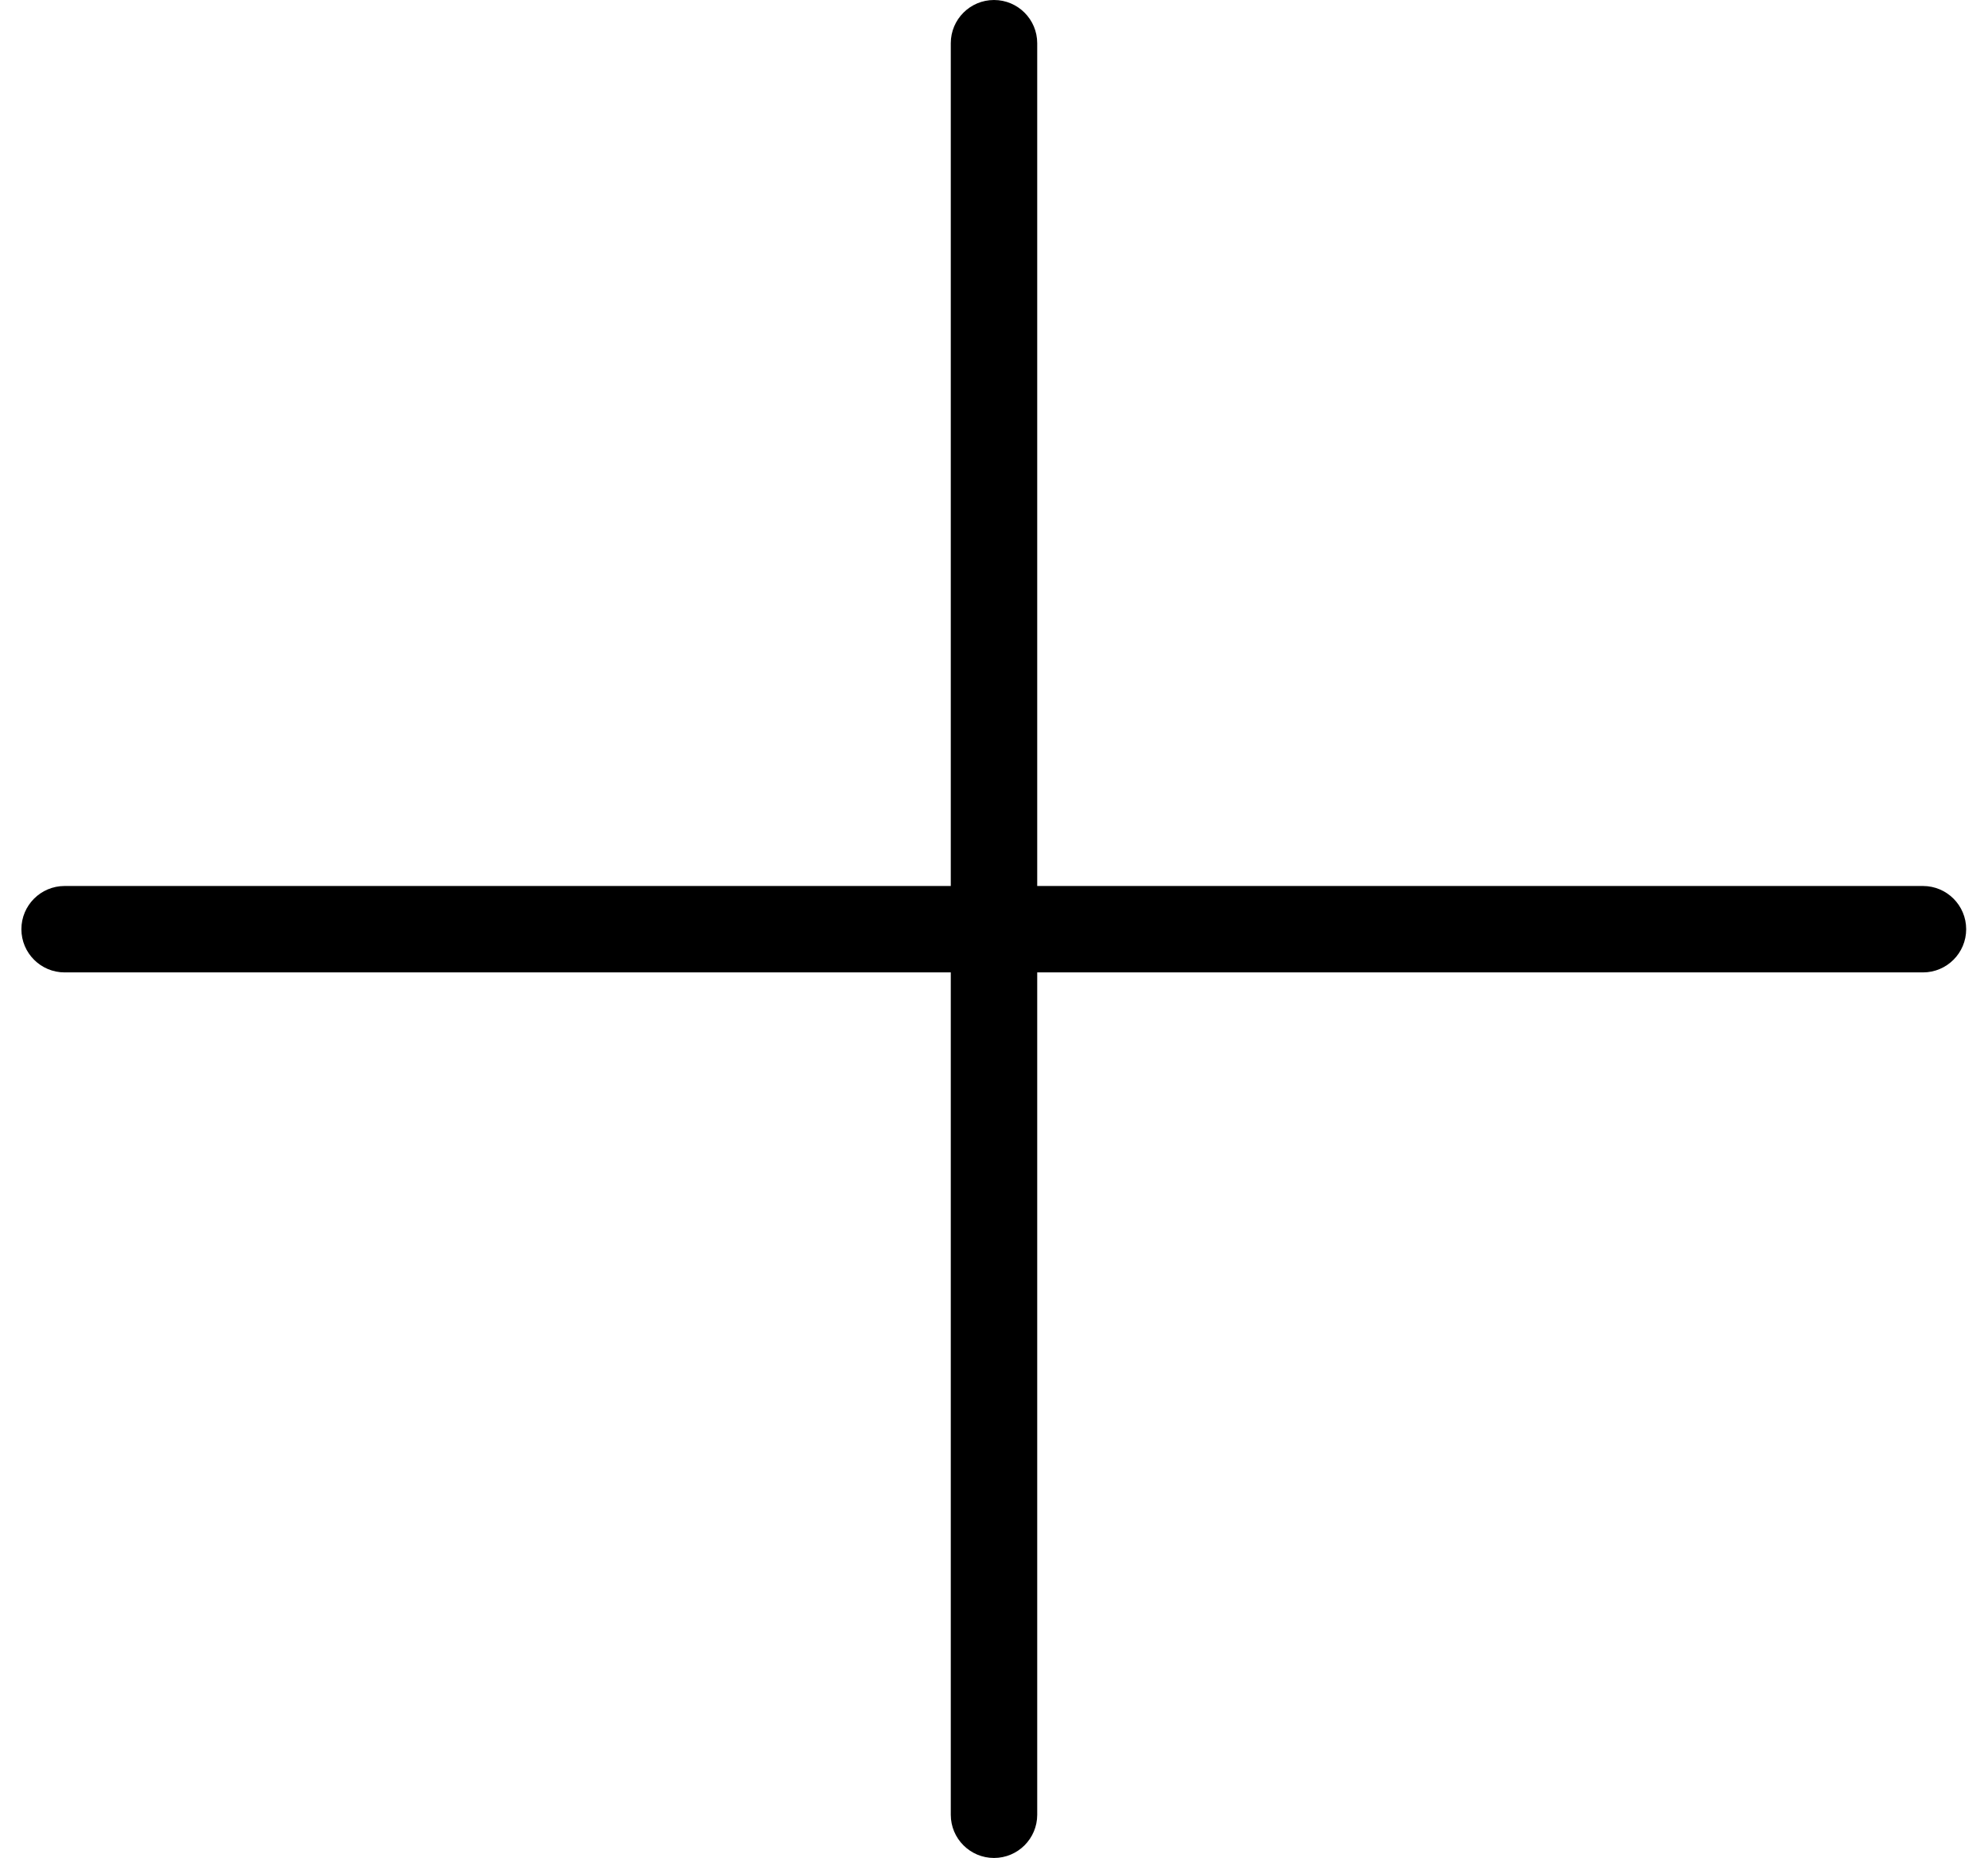
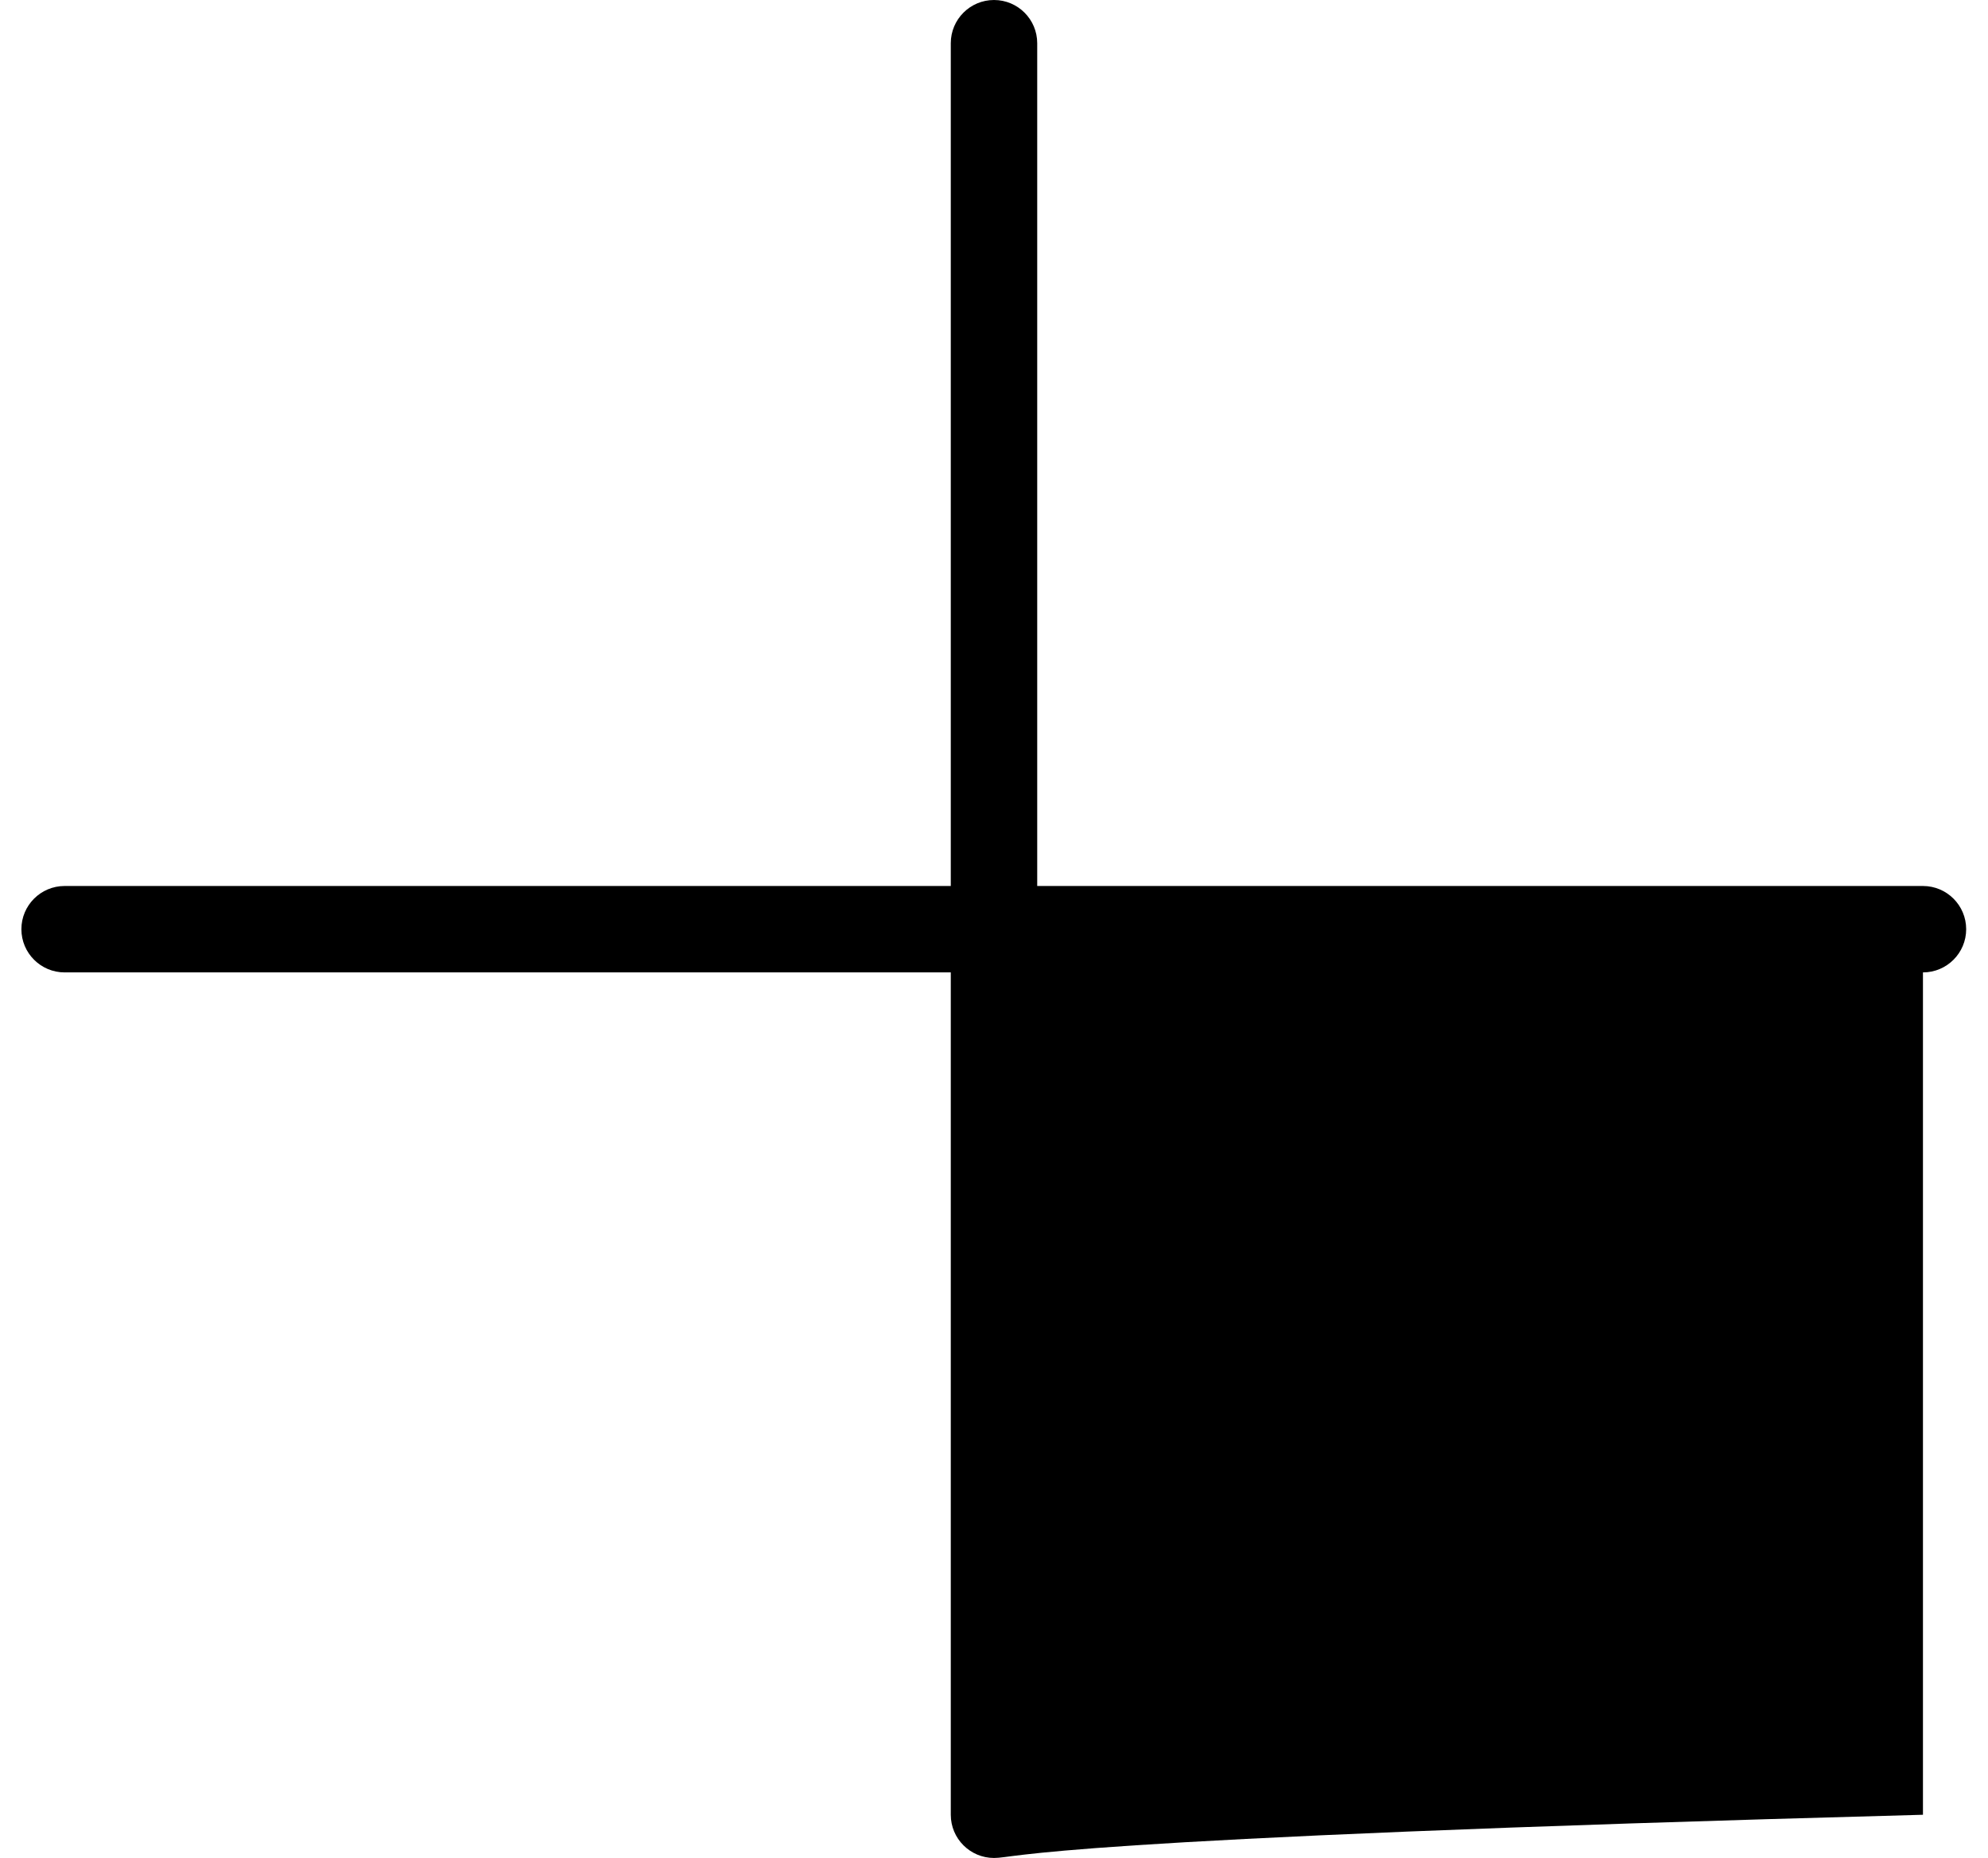
<svg xmlns="http://www.w3.org/2000/svg" width="46" height="43" viewBox="0 0 46 43" fill="none">
-   <path d="M23 0C23.552 2.41411e-08 24 0.448 24 1V20.505H44.495C45.047 20.505 45.495 20.953 45.495 21.505C45.495 22.057 45.047 22.505 44.495 22.505H24V42C24 42.552 23.552 43 23 43C22.448 43 22 42.552 22 42V22.505H1.495C0.943 22.505 0.495 22.057 0.495 21.505C0.495 20.953 0.943 20.505 1.495 20.505H22V1C22 0.448 22.448 6.59654e-05 23 0Z" fill="black" />
+   <path d="M23 0C23.552 2.41411e-08 24 0.448 24 1V20.505H44.495C45.047 20.505 45.495 20.953 45.495 21.505C45.495 22.057 45.047 22.505 44.495 22.505V42C24 42.552 23.552 43 23 43C22.448 43 22 42.552 22 42V22.505H1.495C0.943 22.505 0.495 22.057 0.495 21.505C0.495 20.953 0.943 20.505 1.495 20.505H22V1C22 0.448 22.448 6.59654e-05 23 0Z" fill="black" />
</svg>